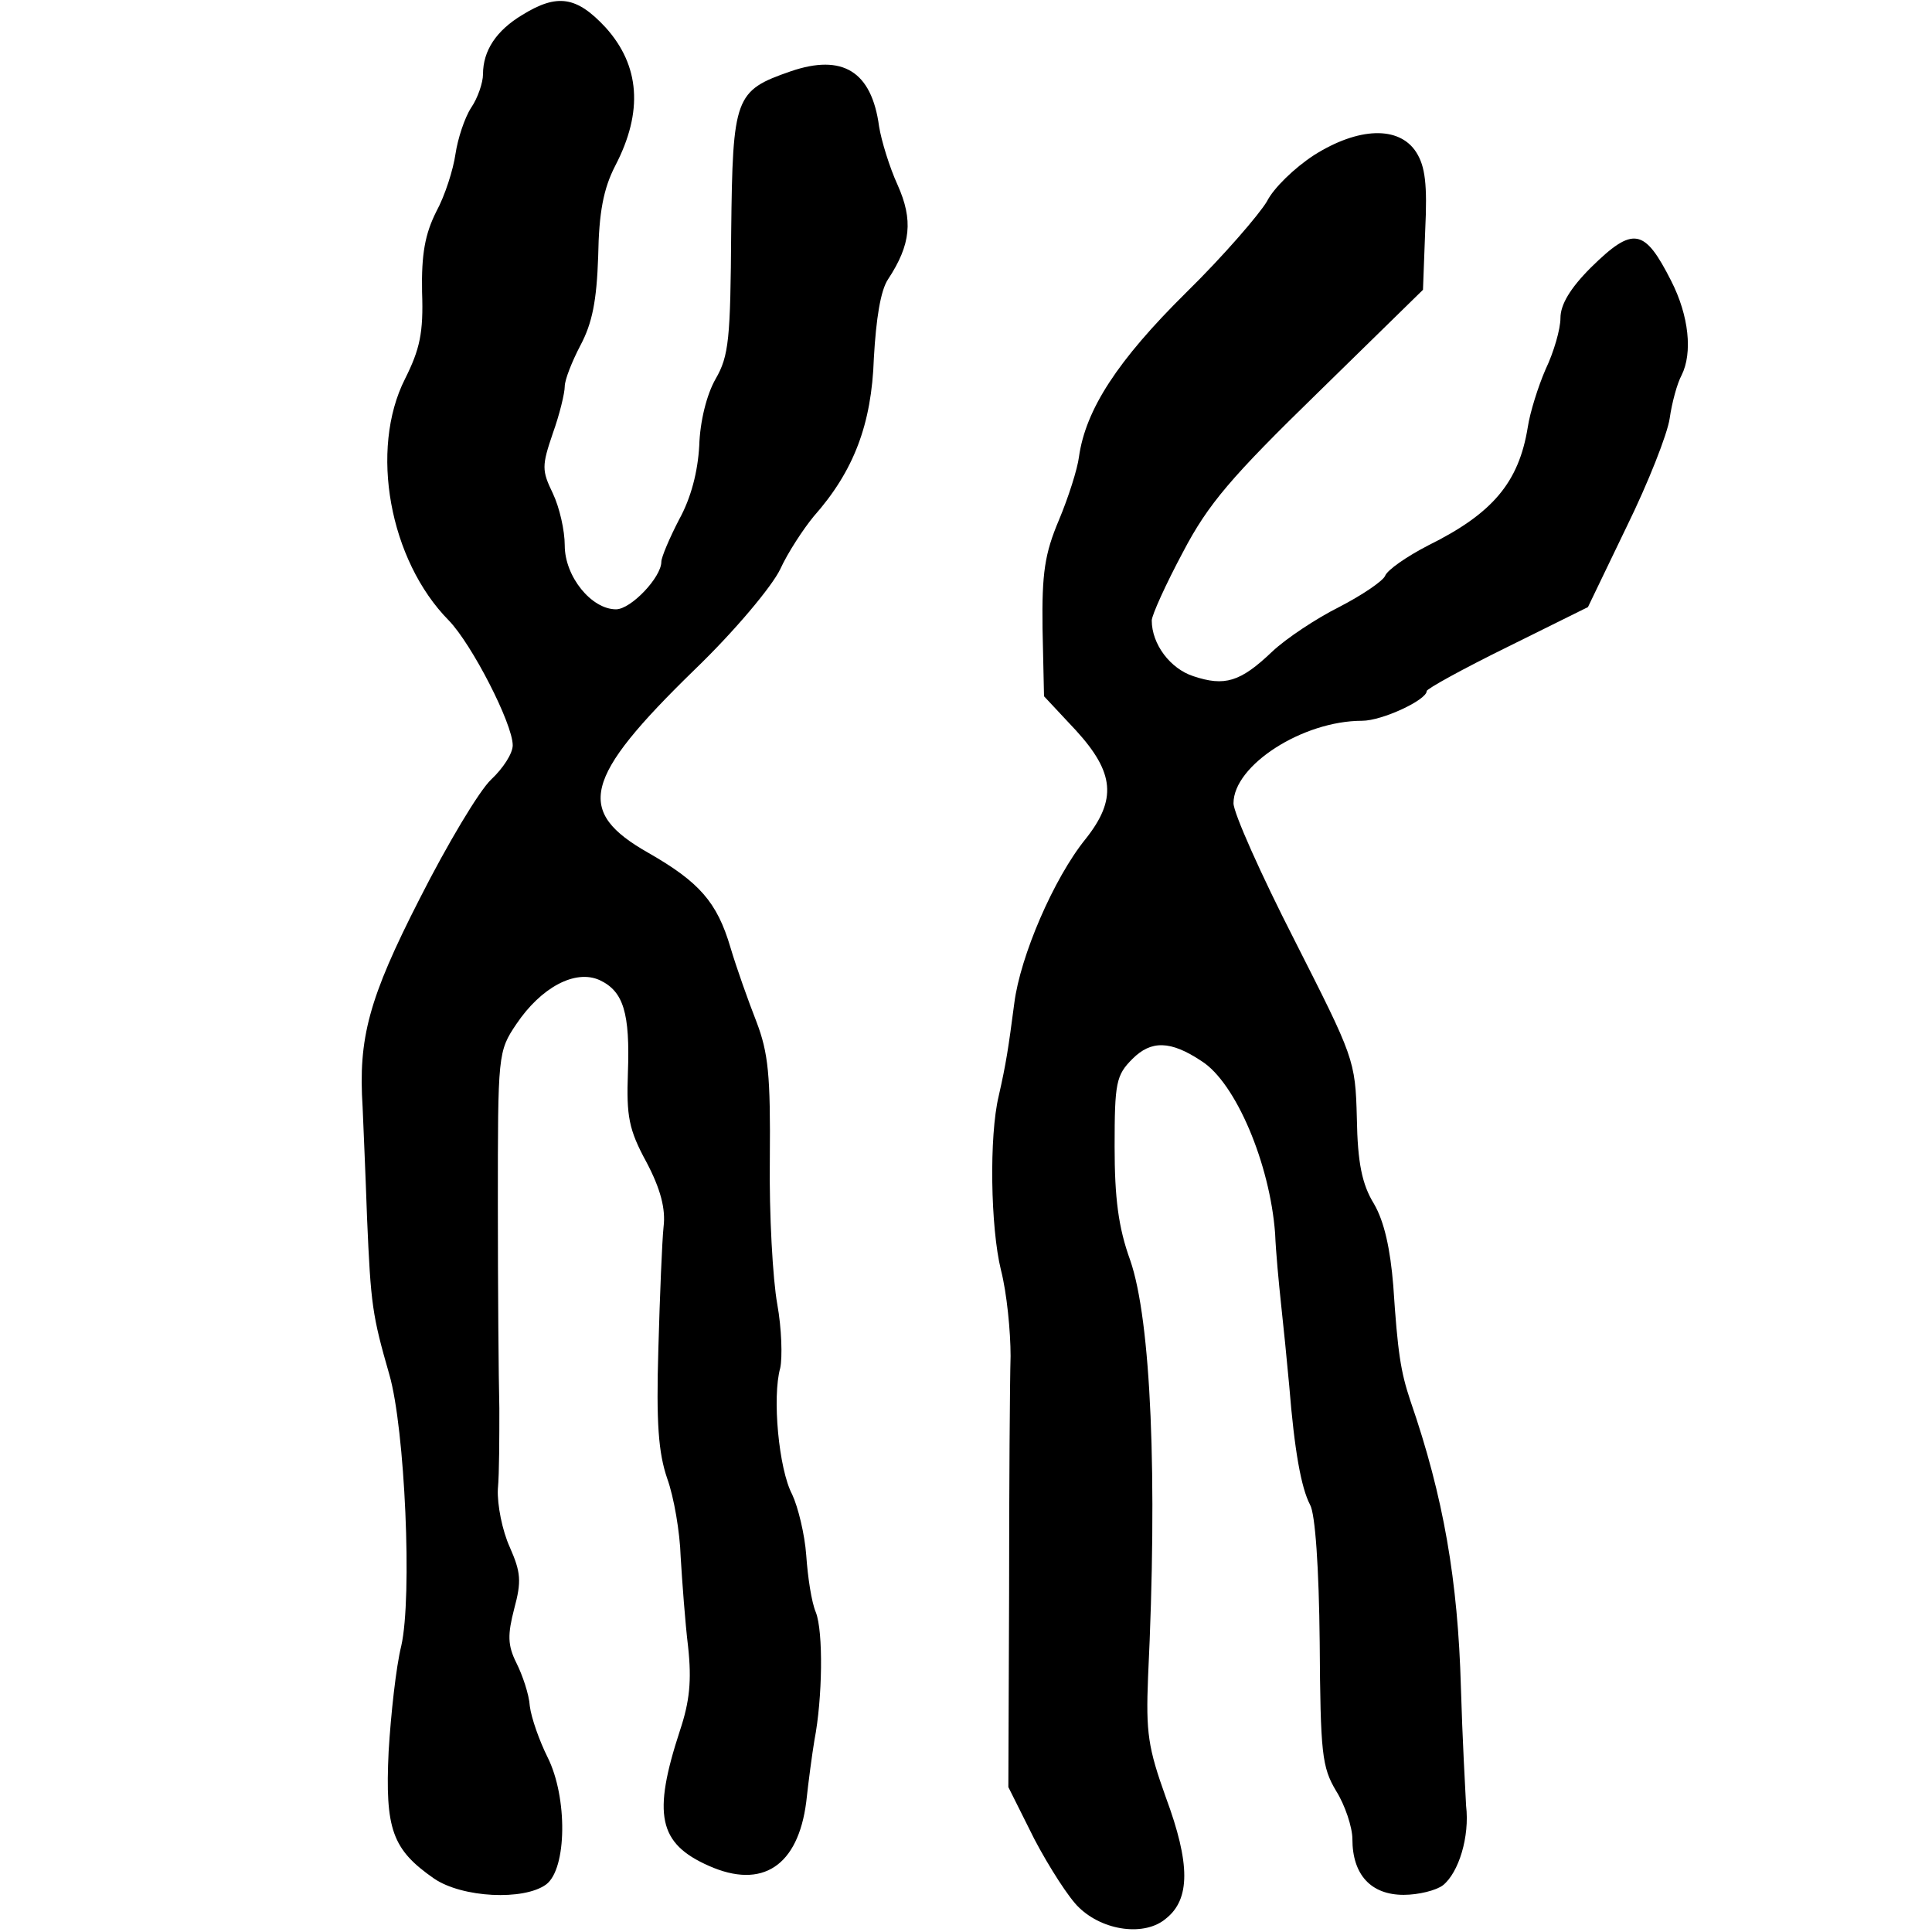
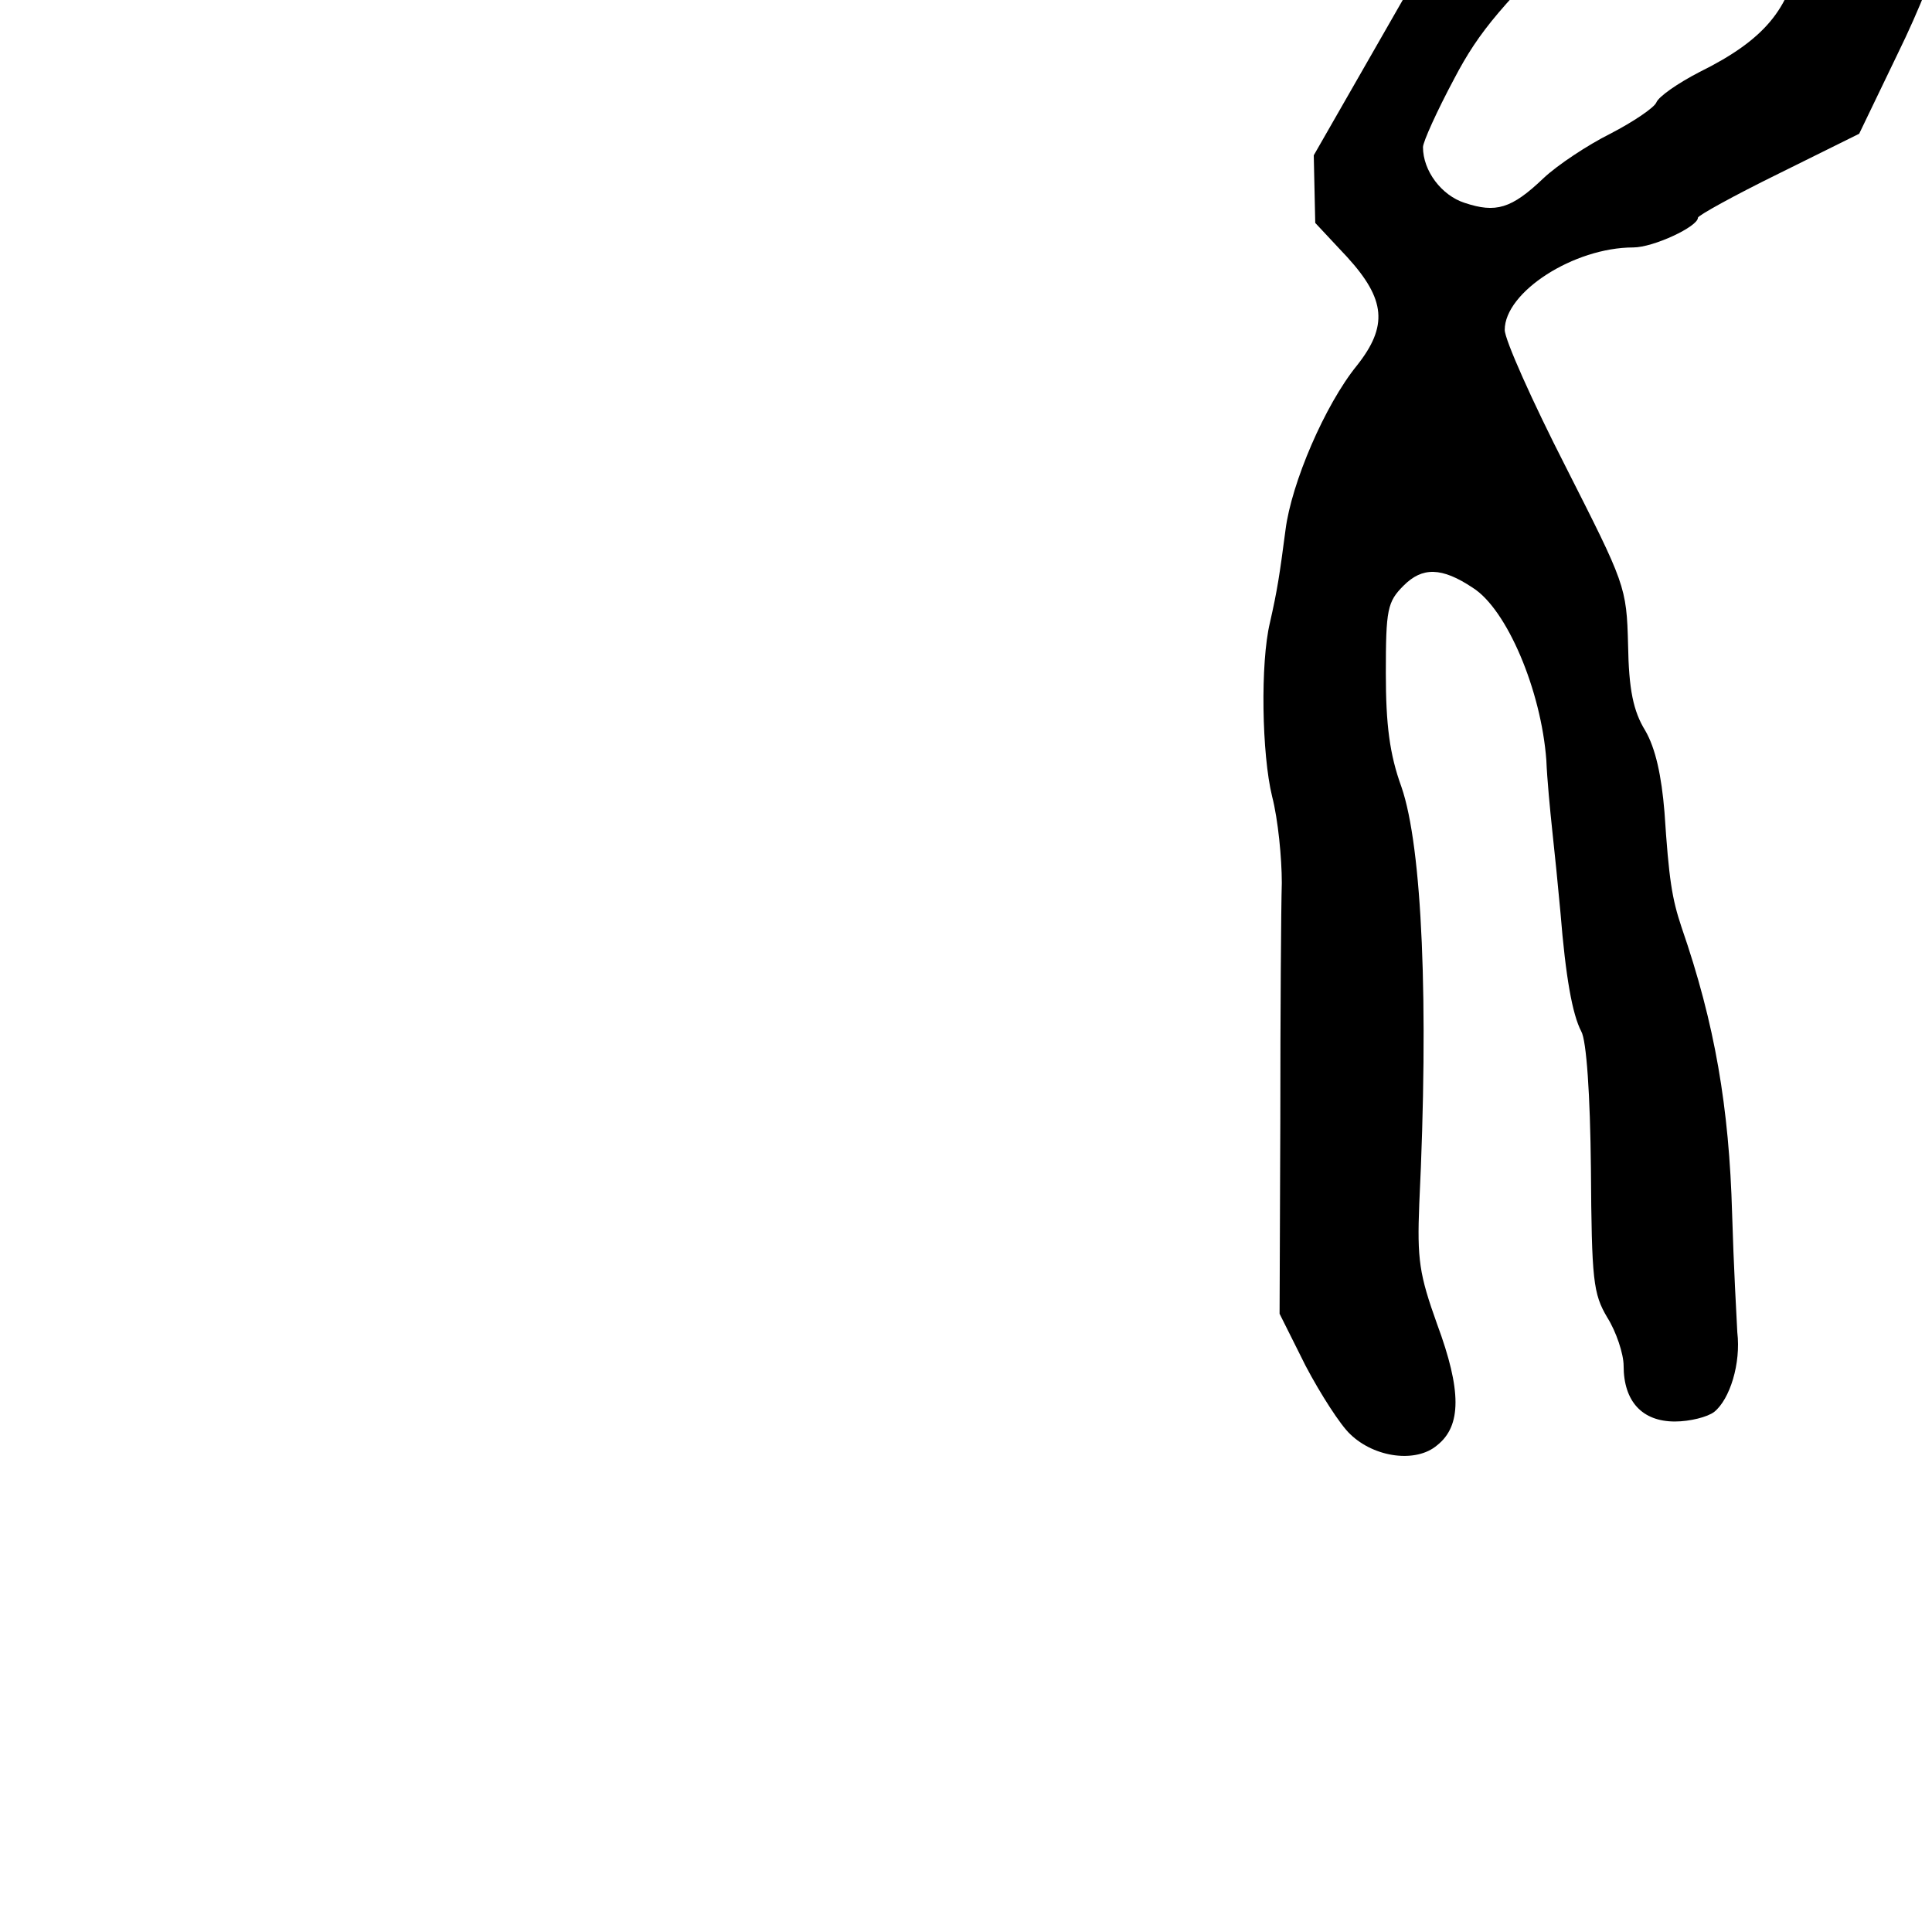
<svg xmlns="http://www.w3.org/2000/svg" version="1.0" width="260pt" height="260pt" viewBox="0 0 260 260" preserveAspectRatio="xMidYMid meet">
  <g transform="translate(0,260) scale(0.1,-0.1)" fill="#000000" stroke="none">
-     <path d="M703 2580 c-35 -21 -53 -48 -53 -80 0 -11 -7 -32 -16 -45 -9 -14 -18 -42 -21 -62 -3 -21 -14 -56 -26 -78 -15 -30 -20 -57 -19 -108 2 -55 -3 -77 -23 -117 -48 -95 -21 -244 59 -325 31 -32 86 -139 86 -168 0 -11 -13 -31 -29 -46 -16 -15 -59 -87 -96 -160 -69 -135 -83 -188 -77 -281 1 -25 4 -92 6 -150 5 -116 7 -130 30 -210 21 -73 31 -299 16 -365 -7 -28 -14 -92 -17 -142 -5 -105 5 -132 61 -171 38 -26 121 -30 151 -8 28 21 29 117 2 171 -11 22 -22 53 -24 69 -1 16 -10 42 -18 58 -12 24 -12 38 -3 73 10 37 9 49 -6 83 -10 22 -17 57 -16 78 2 22 2 71 2 109 -1 39 -2 162 -2 275 0 201 0 205 25 242 33 49 79 74 112 59 32 -15 41 -44 38 -125 -2 -58 1 -76 25 -120 19 -36 26 -63 23 -87 -2 -19 -5 -92 -7 -164 -3 -100 0 -140 12 -175 9 -25 17 -72 18 -105 2 -33 6 -88 10 -121 5 -46 2 -74 -11 -113 -37 -113 -29 -152 39 -182 72 -32 120 0 131 86 3 28 8 65 11 83 11 57 12 146 2 172 -6 14 -11 48 -13 77 -2 28 -11 65 -19 82 -18 34 -27 131 -16 170 3 14 2 53 -4 86 -6 33 -11 121 -10 195 1 113 -2 143 -18 185 -11 28 -27 73 -35 100 -18 61 -42 88 -110 127 -99 56 -89 100 62 247 54 52 104 112 115 135 10 22 31 54 45 71 54 61 78 124 81 213 3 53 9 91 19 106 31 47 34 80 13 127 -11 24 -22 60 -25 79 -10 74 -49 98 -119 74 -75 -26 -78 -34 -80 -216 -1 -144 -3 -167 -21 -198 -12 -21 -21 -57 -22 -90 -2 -35 -11 -70 -27 -99 -13 -25 -24 -51 -24 -57 0 -21 -41 -64 -61 -64 -33 0 -69 44 -69 86 0 20 -7 51 -16 70 -15 31 -15 37 0 81 9 25 16 54 16 63 0 9 10 34 21 55 16 30 22 60 24 120 1 59 7 91 23 122 38 73 33 135 -13 186 -39 42 -65 46 -112 17z" />
-     <path d="M1768 2391 c-26 -17 -54 -44 -63 -62 -10 -17 -58 -73 -109 -123 -92 -91 -135 -157 -144 -221 -2 -16 -14 -54 -27 -85 -19 -45 -23 -71 -22 -146 l2 -91 43 -46 c52 -57 55 -93 13 -146 -43 -53 -88 -158 -96 -221 -8 -61 -11 -81 -21 -125 -13 -54 -11 -177 3 -234 8 -31 13 -83 13 -116 -1 -33 -2 -177 -2 -320 l-1 -260 35 -70 c20 -38 47 -80 60 -92 33 -32 89 -39 117 -15 33 26 33 74 0 163 -24 67 -27 87 -24 162 13 269 4 480 -24 561 -16 44 -21 84 -21 153 0 86 2 96 24 118 25 25 51 25 93 -3 46 -29 92 -138 99 -232 1 -25 5 -67 8 -95 3 -27 8 -77 11 -110 7 -87 16 -137 28 -160 7 -12 12 -85 13 -185 1 -150 3 -168 22 -200 12 -19 22 -49 22 -65 0 -48 25 -75 69 -75 20 0 44 6 53 13 21 17 36 65 31 107 -1 19 -5 91 -7 160 -4 142 -23 255 -68 385 -13 39 -17 64 -23 155 -4 49 -12 86 -26 110 -16 26 -22 55 -23 115 -2 79 -4 82 -84 240 -45 88 -82 171 -82 184 0 51 93 111 173 111 27 0 87 28 87 40 0 3 49 30 108 59 l109 54 52 108 c29 59 55 125 58 146 3 21 10 47 16 58 15 30 10 80 -14 127 -36 71 -51 74 -108 18 -28 -28 -41 -50 -41 -68 0 -15 -9 -46 -20 -69 -10 -23 -21 -58 -24 -78 -12 -74 -47 -116 -134 -159 -29 -15 -55 -33 -58 -41 -3 -7 -31 -26 -62 -42 -30 -15 -71 -42 -90 -60 -43 -41 -64 -47 -106 -33 -31 10 -56 43 -56 75 0 7 19 49 42 92 34 65 65 101 182 215 l141 138 3 80 c3 62 0 86 -12 105 -23 36 -78 34 -138 -4z" />
+     <path d="M1768 2391 l2 -91 43 -46 c52 -57 55 -93 13 -146 -43 -53 -88 -158 -96 -221 -8 -61 -11 -81 -21 -125 -13 -54 -11 -177 3 -234 8 -31 13 -83 13 -116 -1 -33 -2 -177 -2 -320 l-1 -260 35 -70 c20 -38 47 -80 60 -92 33 -32 89 -39 117 -15 33 26 33 74 0 163 -24 67 -27 87 -24 162 13 269 4 480 -24 561 -16 44 -21 84 -21 153 0 86 2 96 24 118 25 25 51 25 93 -3 46 -29 92 -138 99 -232 1 -25 5 -67 8 -95 3 -27 8 -77 11 -110 7 -87 16 -137 28 -160 7 -12 12 -85 13 -185 1 -150 3 -168 22 -200 12 -19 22 -49 22 -65 0 -48 25 -75 69 -75 20 0 44 6 53 13 21 17 36 65 31 107 -1 19 -5 91 -7 160 -4 142 -23 255 -68 385 -13 39 -17 64 -23 155 -4 49 -12 86 -26 110 -16 26 -22 55 -23 115 -2 79 -4 82 -84 240 -45 88 -82 171 -82 184 0 51 93 111 173 111 27 0 87 28 87 40 0 3 49 30 108 59 l109 54 52 108 c29 59 55 125 58 146 3 21 10 47 16 58 15 30 10 80 -14 127 -36 71 -51 74 -108 18 -28 -28 -41 -50 -41 -68 0 -15 -9 -46 -20 -69 -10 -23 -21 -58 -24 -78 -12 -74 -47 -116 -134 -159 -29 -15 -55 -33 -58 -41 -3 -7 -31 -26 -62 -42 -30 -15 -71 -42 -90 -60 -43 -41 -64 -47 -106 -33 -31 10 -56 43 -56 75 0 7 19 49 42 92 34 65 65 101 182 215 l141 138 3 80 c3 62 0 86 -12 105 -23 36 -78 34 -138 -4z" />
  </g>
</svg>